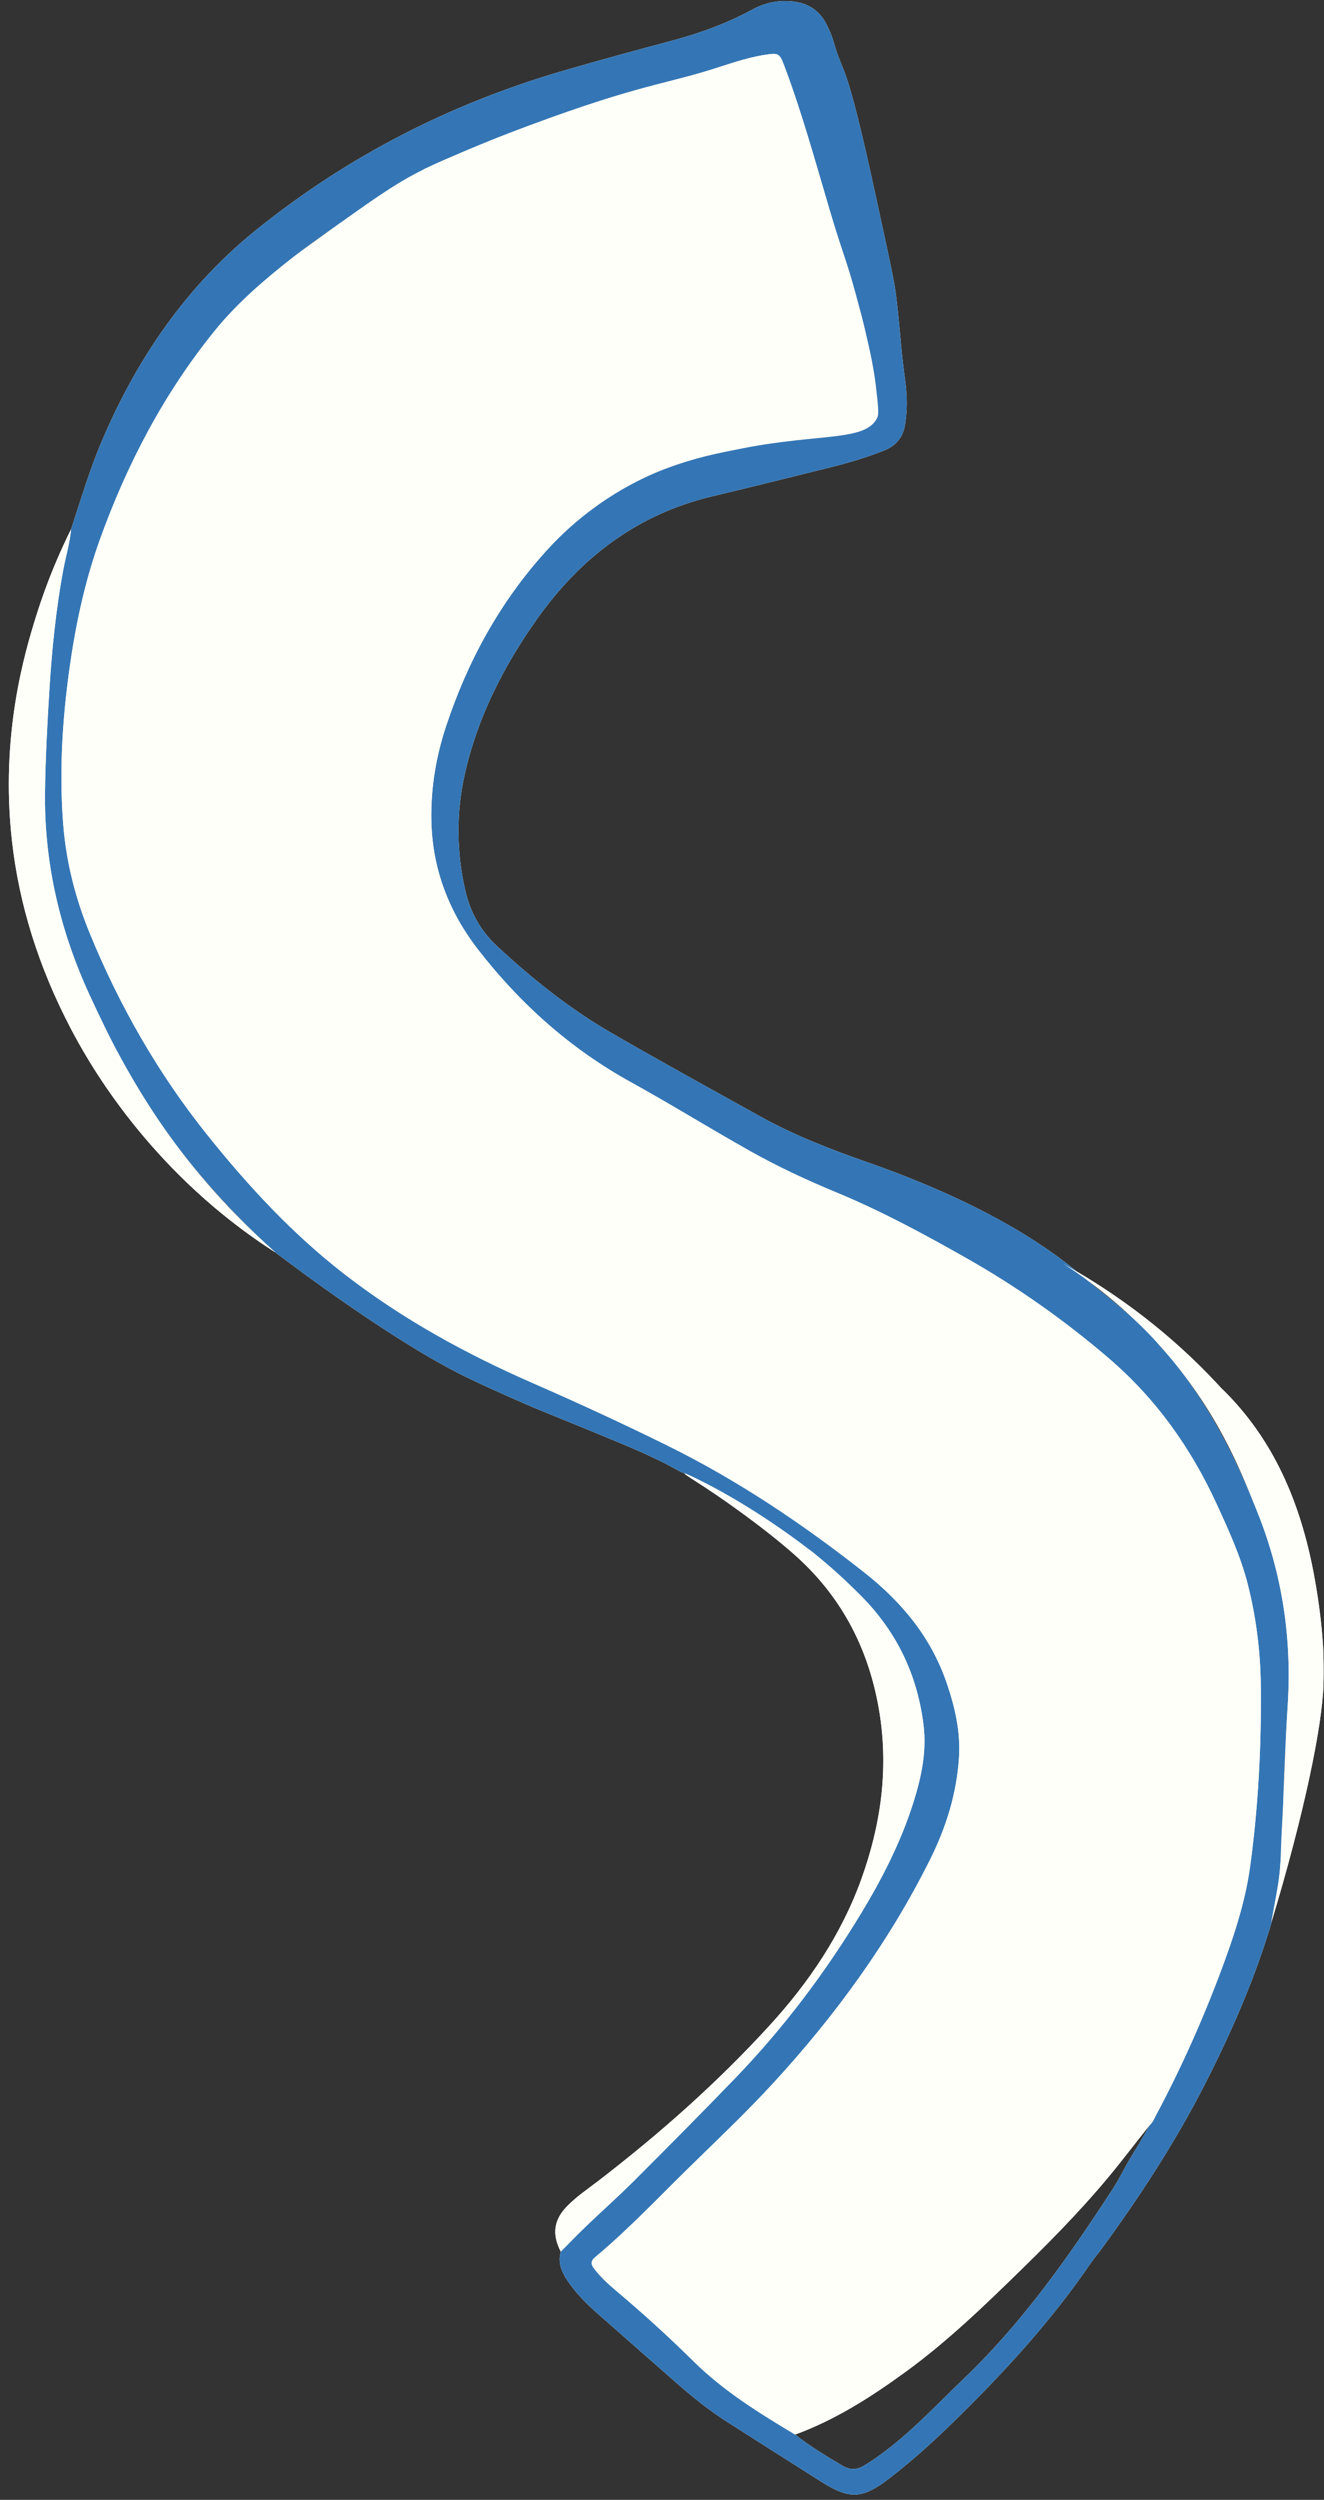
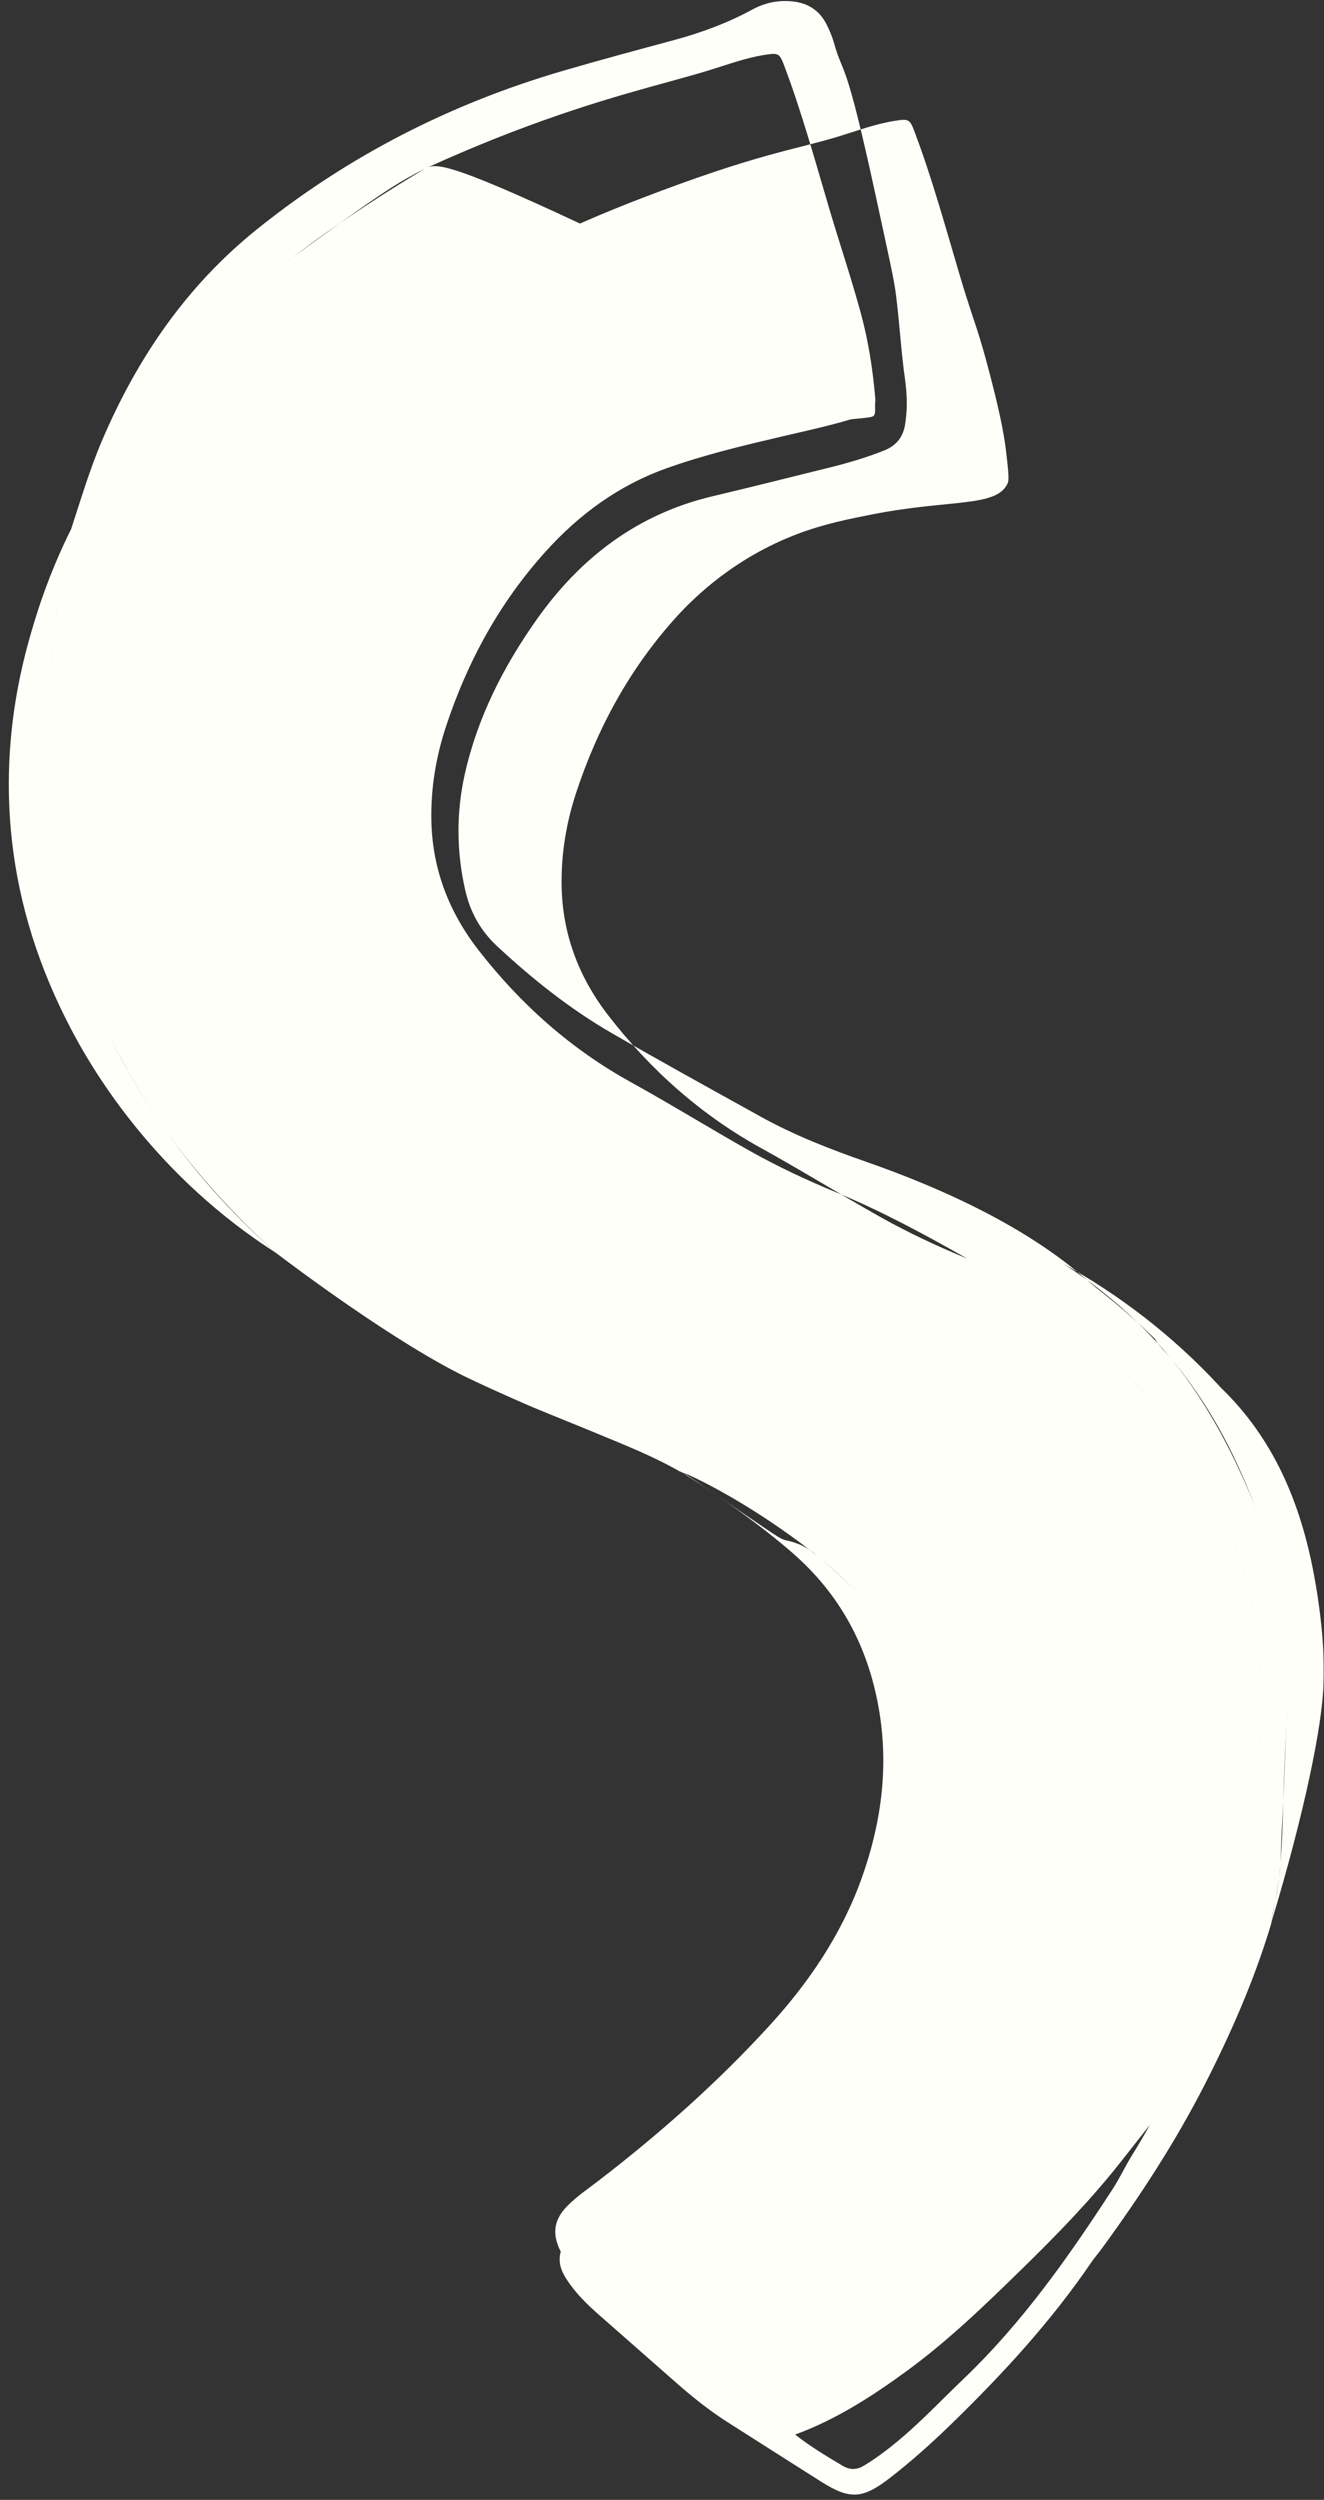
<svg xmlns="http://www.w3.org/2000/svg" fill="#000000" height="481.6" preserveAspectRatio="xMidYMid meet" version="1" viewBox="-1.7 -0.2 255.1 481.6" width="255.1" zoomAndPan="magnify">
  <rect x="-1.7" y="-0.2" width="255.1" height="481.6" fill="#333333" stroke="none" />
  <g id="change1_1">
-     <path d="M129.228,283.252c-5.092-2.915-10.541-5.058-15.939-7.301 c-4.087-1.698-8.203-3.328-12.29-5.027c-0-0-6.616-2.822-12.436-5.607 c-13.999-6.698-34.016-21.812-37.195-24.224c0.005,0.004,0.01,0.008,0.011,0.008 c0.033-0.032-11.66-10.075-21.209-23.587c-5.775-8.172-10.082-16.604-11.39-19.254 c-1.084-2.196-2.133-4.413-3.161-6.641c-5.778-12.514-8.847-25.604-8.646-39.435 c0.097-6.64,0.453-13.264,0.87-19.888c0.474-7.539,1.247-15.038,2.601-22.477 c0.49-2.693,1.307-5.321,1.55-8.06c1.885-5.72,3.584-11.506,5.952-17.055 c6.786-15.898,16.235-29.781,29.865-40.733c17.621-14.158,37.306-24.2,58.94-30.52 c7.098-2.074,14.243-3.993,21.383-5.919c5.248-1.415,10.315-3.281,15.09-5.878 c2.434-1.323,4.981-1.855,7.719-1.587c2.957,0.29,5.203,1.692,6.565,4.345 c0.589,1.148,1.109,2.359,1.457,3.599c1.876,6.689,2.098,1.965,8.078,29.573 c3.654,16.869,3.603,16.535,4.082,20.642c0.499,4.276,0.902,10.188,1.555,14.679 c0.012,0.081,0.182,1.253,0.28,2.847c0.121,1.981,0.041,3.65-0.252,5.705 c-0.353,2.473-1.667,4.176-4.024,5.118c-3.479,1.39-7.059,2.44-10.69,3.334 c-7.478,1.841-14.944,3.732-22.437,5.507c-14.467,3.427-25.472,11.863-33.885,23.782 c-6.37,9.025-11.359,18.8-13.806,29.69c-1.682,7.487-1.628,14.976,0.087,22.474 c0.968,4.234,2.965,7.78,6.148,10.741c6.785,6.311,14.006,12.064,22.028,16.706 c9.504,5.499,19.132,10.786,28.734,16.116c6.489,3.601,13.386,6.273,20.375,8.715 c30.532,10.669,41.111,21.797,44.358,24.322c4.972,3.868,8.78,7.387,11.224,9.76 c0.852,1.548,2.209,2.688,3.304,4.039c7.181,8.864,12.255,18.878,16.472,29.413 c4.761,11.895,6.62,24.202,5.828,36.946c-0.388,6.239-0.716,12.479-0.87,18.729 c-0.12,4.874-0.277,9.748-0.802,14.605c-0.32,2.96-1.086,5.835-1.511,8.771 c0,0,0.043-0.017,0.042-0.016c-0.144,0.478-0.288,0.956-0.432,1.434 c-3.164,10.228-7.453,19.989-12.304,29.512c-5.728,11.243-12.598,21.773-20.038,31.944 c-0.63,0.862-1.344,1.666-1.944,2.547c-7.725,11.346-16.95,21.383-26.756,30.936 c-3.889,3.789-7.908,7.411-12.204,10.716c-5.151,3.963-7.624,4.051-13.048,0.627 c-5.997-3.785-11.968-7.611-17.954-11.414c-3.487-2.216-6.712-4.774-9.811-7.496 c-5.045-4.432-10.088-8.866-15.131-13.3c-2.356-2.072-4.576-4.262-6.278-6.933 c-1.028-1.613-1.578-3.292-1.04-5.204c1.666-1.672,3.302-3.375,5.005-5.007 c3.03-2.904,6.174-5.693,9.141-8.66c6.53-6.53,13.035-13.083,19.447-19.732 c9.319-9.664,17.33-20.31,24.271-31.766c4.078-6.731,7.654-13.737,10.048-21.269 c1.534-4.826,2.6-9.793,1.999-14.865c-1.15-9.704-5.153-18.098-12.093-25.07 c-2.726-2.739-5.562-5.322-8.507-7.752l-0-0c-2.363-2.194-5.141-2.735-5.863-2.9 c-1.388-0.318-1.694-0.745-13.89-9.03c-1.337-0.908-3.306-2.243-5.716-3.866 c0.015,0.007,0.023,0.011,0.023,0.011C130.209,283.677,129.882,283.536,129.228,283.252z M219.862,409.15c0.541-0.462,0.783-1.118,1.105-1.72c5.258-9.84,9.741-20.026,13.531-30.515 c2.076-5.746,3.864-11.592,4.687-17.66c1.561-11.508,2.164-23.079,2.039-34.694 c-0.071-6.593-0.881-13.083-2.491-19.468c-1.368-5.426-3.697-10.494-6.022-15.555 c-4.968-10.815-11.7-20.285-20.803-28.087c-8.494-7.279-17.574-13.681-27.281-19.193 c-8.16-4.634-16.407-9.103-25.101-12.702c-5.708-2.363-11.311-4.966-16.708-8.003 c-7.712-4.34-15.234-9-22.984-13.281c-11.571-6.39-21.261-15.025-29.369-25.466 c-5.761-7.419-8.921-15.782-9.059-25.161c-0.089-6.053,0.893-12.016,2.79-17.782 c4.126-12.544,10.32-23.921,19.201-33.771c6.497-7.207,14.085-12.768,23.304-16.067 c7.202-2.577,14.606-4.341,22.03-6.083c4.521-1.061,9.067-2.027,13.52-3.364 c0.948-0.096,1.899-0.178,2.845-0.293c1.859-0.226,1.858-0.233,1.801-2.42 c0.015-0.454,0.075-0.912,0.037-1.362c-0.462-5.482-1.302-10.924-2.736-16.218 c-1.834-6.77-4.086-13.426-6.082-20.153c-2.733-9.215-5.267-18.49-8.649-27.501 c-0.975-2.599-1.141-2.672-3.834-2.256c-3.717,0.575-7.221,1.902-10.788,2.989 c-9.287,2.831-20.575,5.204-38.41,12.068c-6.752,2.598-13.205,5.485-13.205,5.485 c-1.269,0.568-2.314,1.047-3.02,1.374c-4.283,2.533-9.955,6.046-16.467,10.544 c-3.248,2.244-5.95,4.143-9.218,6.714c-5.348,4.209-10.524,8.637-14.818,13.933 c-9.807,12.096-16.938,25.722-22.18,40.323c-3.151,8.778-4.977,17.899-6.15,27.163 c-1.154,9.11-1.603,18.209-0.915,27.383c0.554,7.387,2.341,14.438,5.135,21.25 c5.737,13.989,13.173,27.004,22.631,38.824c7.887,9.857,16.425,19.079,26.446,26.845 c11.171,8.657,23.457,15.382,36.363,21.021c8.738,3.818,17.392,7.812,25.939,12.037 c13.535,6.691,25.982,15.052,37.827,24.383c7.249,5.709,12.89,12.5,15.908,21.329 c1.593,4.661,2.682,9.386,2.365,14.346c-0.444,6.956-2.478,13.467-5.577,19.677 c-7.898,15.825-18.191,29.965-30.125,42.96c-5.27,5.738-10.931,11.081-16.488,16.531 c-5.884,5.771-11.542,11.778-17.882,17.067c-0.989,0.825-0.832,1.466-0.192,2.291 c1.224,1.578,2.688,2.925,4.202,4.202c5.136,4.333,10.109,8.842,14.886,13.567 c5.798,5.735,12.661,9.991,19.603,14.14c2.868,2.274,6.001,4.142,9.137,6.01 c1.373,0.818,2.678,0.838,4.079,0.006c1.512-0.898,2.935-1.908,4.331-2.97 c5.419-4.126,10.033-9.115,14.935-13.801c11.336-10.836,20.256-23.537,28.733-36.597 c1.316-2.027,2.341-4.246,3.596-6.287C217.536,413.193,218.728,411.19,219.862,409.15z M11.993,101.758c-0.243,2.738-1.059,5.367-1.55,8.06c-1.355,7.439-2.128,14.938-2.601,22.477 c-0.416,6.624-0.773,13.248-0.87,19.888c-0.202,13.831,2.868,26.921,8.646,39.435 c1.029,2.228,2.077,4.445,3.161,6.641c5.193,10.519,10.364,17.792,11.39,19.254 c6.927,9.868,14.636,17.748,21.22,23.595c-0.951-0.608-2.332-1.511-3.959-2.654 c-21.967-15.429-32.632-35.061-35.447-40.42c-6.232-11.866-10.002-23.956-11.379-36.253 c-2.292-20.472,2.512-36.403,4.669-43.317C7.476,111.404,10.012,105.733,11.993,101.758z M131.633,284.717c13.088,8.392,20.18,14.988,20.18,14.988c8.978,8.127,14.073,18.294,15.957,30.141 c1.744,10.962,0.22,21.612-3.512,31.97c-3.836,10.645-10.077,19.87-17.638,28.153 c-10.054,11.014-21.198,20.877-33.019,29.969c-2.056,1.581-4.223,3.028-6.043,4.895 c-2.572,2.64-2.939,5.395-1.214,8.747c1.666-1.672,3.302-3.375,5.005-5.007 c3.03-2.904,6.174-5.693,9.141-8.66c6.53-6.53,13.035-13.083,19.447-19.732 c9.319-9.664,17.33-20.31,24.271-31.766c4.078-6.731,7.654-13.737,10.048-21.269 c1.534-4.826,2.6-9.793,1.999-14.865c-1.15-9.704-5.153-18.098-12.093-25.07 c-2.904-2.917-5.028-4.898-8.507-7.752c-0-0-10.648-8.735-23.439-14.945 c-0.509-0.247-1.972-0.957-2.03-0.852C130.133,283.76,131.304,284.506,131.633,284.717z M253.292,324.376c0.091-3.11-0.014-6.063-0.014-6.063c-0.127-3.579-0.683-9.155-1.841-15.302 c-2.562-13.596-7.685-25.985-17.858-35.82c-0.133-0.129-0.211-0.23-0.31-0.337 c-9.241-10.002-19.509-17.671-30.095-23.586c10.011,6.432,16.765,13.448,20.949,18.494 c9.552,11.519,13.778,22.684,16.472,29.413c4.761,11.895,6.62,24.202,5.828,36.946 c-0.32,5.142-0.339,5.746-0.87,18.729c-0.118,2.891-0.335,5.777-0.424,8.669 c-0.068,2.194-0.082,3.678-0.377,5.936c-0.141,1.083-0.344,2.247-0.744,4.531 c-0.311,1.779-0.58,3.242-0.767,4.24C249.722,348.812,253.068,332.079,253.292,324.376z M80.209,32.292 c-4.72,2.316-8.31,4.685-16.466,10.544c-5.346,3.84-8.014,5.766-9.219,6.715 c-5.348,4.209-10.524,8.637-14.818,13.933c-9.807,12.096-16.938,25.722-22.18,40.323 c-3.151,8.778-4.977,17.899-6.15,27.163c-1.154,9.11-1.603,18.209-0.915,27.383 c0.554,7.387,2.341,14.438,5.135,21.25c5.737,13.989,13.173,27.004,22.631,38.824 c7.887,9.857,16.425,19.079,26.446,26.845c11.171,8.657,23.457,15.382,36.363,21.021 c8.738,3.818,17.392,7.812,25.939,12.037c13.535,6.691,25.982,15.052,37.827,24.383 c7.249,5.709,12.89,12.5,15.908,21.329c1.593,4.661,2.682,9.386,2.365,14.346 c-0.444,6.956-2.478,13.467-5.577,19.677c-7.898,15.825-18.191,29.965-30.125,42.96 c-5.27,5.738-10.931,11.081-16.488,16.531c-5.884,5.771-11.542,11.778-17.882,17.067 c-0.989,0.825-0.832,1.466-0.192,2.291c1.224,1.578,2.688,2.925,4.202,4.202 c5.136,4.333,10.109,8.842,14.886,13.567c5.798,5.735,12.661,9.991,19.603,14.14 c7.814-2.862,14.741-7.312,21.404-12.173c8.096-5.905,15.277-12.872,22.426-19.858 c6.605-6.455,13.036-13.074,18.772-20.332c1.926-2.438,3.843-4.882,5.761-7.316 c0.538-0.454,0.779-1.11,1.101-1.712c5.258-9.84,9.741-20.026,13.531-30.515 c2.076-5.746,3.864-11.592,4.687-17.66c1.561-11.508,2.164-23.079,2.039-34.694 c-0.071-6.593-0.881-13.083-2.491-19.468c-1.368-5.426-3.697-10.494-6.022-15.555 c-4.968-10.815-11.7-20.285-20.803-28.087c-8.494-7.279-17.574-13.681-27.281-19.193 c-8.16-4.634-16.407-9.103-25.101-12.702c-5.708-2.363-11.311-4.966-16.708-8.003 c-7.712-4.34-15.234-9-22.984-13.281c-11.571-6.39-21.261-15.025-29.369-25.466 c-5.761-7.419-8.921-15.782-9.059-25.161c-0.089-6.053,0.893-12.016,2.79-17.782 c4.126-12.544,10.32-23.921,19.201-33.771c3.738-4.147,11.421-11.524,23.304-16.067 c5.218-1.995,10.054-2.945,14.665-3.851c15.037-2.954,23.896-1.278,25.993-5.989 c0.303-0.68,0.112-2.367-0.269-5.742c-0.261-2.309-0.794-6.057-2.891-14.159 c-0.693-2.678-1.385-5.294-2.213-7.997c-1.152-3.756-2.047-6.015-3.868-12.157 c-2.733-9.215-5.267-18.49-8.649-27.501c-0.975-2.599-1.141-2.672-3.834-2.256 c-3.717,0.575-7.221,1.902-10.788,2.989c-8.876,2.706-15.524,3.264-38.41,12.068 c-2.546,0.979-6.569,2.572-11.495,4.733C83.856,30.609,82.191,31.319,80.209,32.292z" fill="#fffff9" />
+     <path d="M129.228,283.252c-5.092-2.915-10.541-5.058-15.939-7.301 c-4.087-1.698-8.203-3.328-12.29-5.027c-0-0-6.616-2.822-12.436-5.607 c-13.999-6.698-34.016-21.812-37.195-24.224c0.005,0.004,0.01,0.008,0.011,0.008 c0.033-0.032-11.66-10.075-21.209-23.587c-5.775-8.172-10.082-16.604-11.39-19.254 c-1.084-2.196-2.133-4.413-3.161-6.641c-5.778-12.514-8.847-25.604-8.646-39.435 c0.097-6.64,0.453-13.264,0.87-19.888c0.474-7.539,1.247-15.038,2.601-22.477 c0.49-2.693,1.307-5.321,1.55-8.06c1.885-5.72,3.584-11.506,5.952-17.055 c6.786-15.898,16.235-29.781,29.865-40.733c17.621-14.158,37.306-24.2,58.94-30.52 c7.098-2.074,14.243-3.993,21.383-5.919c5.248-1.415,10.315-3.281,15.09-5.878 c2.434-1.323,4.981-1.855,7.719-1.587c2.957,0.29,5.203,1.692,6.565,4.345 c0.589,1.148,1.109,2.359,1.457,3.599c1.876,6.689,2.098,1.965,8.078,29.573 c3.654,16.869,3.603,16.535,4.082,20.642c0.499,4.276,0.902,10.188,1.555,14.679 c0.012,0.081,0.182,1.253,0.28,2.847c0.121,1.981,0.041,3.65-0.252,5.705 c-0.353,2.473-1.667,4.176-4.024,5.118c-3.479,1.39-7.059,2.44-10.69,3.334 c-7.478,1.841-14.944,3.732-22.437,5.507c-14.467,3.427-25.472,11.863-33.885,23.782 c-6.37,9.025-11.359,18.8-13.806,29.69c-1.682,7.487-1.628,14.976,0.087,22.474 c0.968,4.234,2.965,7.78,6.148,10.741c6.785,6.311,14.006,12.064,22.028,16.706 c9.504,5.499,19.132,10.786,28.734,16.116c6.489,3.601,13.386,6.273,20.375,8.715 c30.532,10.669,41.111,21.797,44.358,24.322c4.972,3.868,8.78,7.387,11.224,9.76 c0.852,1.548,2.209,2.688,3.304,4.039c7.181,8.864,12.255,18.878,16.472,29.413 c4.761,11.895,6.62,24.202,5.828,36.946c-0.388,6.239-0.716,12.479-0.87,18.729 c-0.12,4.874-0.277,9.748-0.802,14.605c-0.32,2.96-1.086,5.835-1.511,8.771 c0,0,0.043-0.017,0.042-0.016c-0.144,0.478-0.288,0.956-0.432,1.434 c-3.164,10.228-7.453,19.989-12.304,29.512c-5.728,11.243-12.598,21.773-20.038,31.944 c-0.63,0.862-1.344,1.666-1.944,2.547c-7.725,11.346-16.95,21.383-26.756,30.936 c-3.889,3.789-7.908,7.411-12.204,10.716c-5.151,3.963-7.624,4.051-13.048,0.627 c-5.997-3.785-11.968-7.611-17.954-11.414c-3.487-2.216-6.712-4.774-9.811-7.496 c-5.045-4.432-10.088-8.866-15.131-13.3c-2.356-2.072-4.576-4.262-6.278-6.933 c-1.028-1.613-1.578-3.292-1.04-5.204c1.666-1.672,3.302-3.375,5.005-5.007 c3.03-2.904,6.174-5.693,9.141-8.66c6.53-6.53,13.035-13.083,19.447-19.732 c9.319-9.664,17.33-20.31,24.271-31.766c4.078-6.731,7.654-13.737,10.048-21.269 c1.534-4.826,2.6-9.793,1.999-14.865c-1.15-9.704-5.153-18.098-12.093-25.07 c-2.726-2.739-5.562-5.322-8.507-7.752l-0-0c-2.363-2.194-5.141-2.735-5.863-2.9 c-1.388-0.318-1.694-0.745-13.89-9.03c-1.337-0.908-3.306-2.243-5.716-3.866 c0.015,0.007,0.023,0.011,0.023,0.011C130.209,283.677,129.882,283.536,129.228,283.252z M219.862,409.15c0.541-0.462,0.783-1.118,1.105-1.72c5.258-9.84,9.741-20.026,13.531-30.515 c2.076-5.746,3.864-11.592,4.687-17.66c1.561-11.508,2.164-23.079,2.039-34.694 c-0.071-6.593-0.881-13.083-2.491-19.468c-1.368-5.426-3.697-10.494-6.022-15.555 c-4.968-10.815-11.7-20.285-20.803-28.087c-8.494-7.279-17.574-13.681-27.281-19.193 c-8.16-4.634-16.407-9.103-25.101-12.702c-5.708-2.363-11.311-4.966-16.708-8.003 c-7.712-4.34-15.234-9-22.984-13.281c-11.571-6.39-21.261-15.025-29.369-25.466 c-5.761-7.419-8.921-15.782-9.059-25.161c-0.089-6.053,0.893-12.016,2.79-17.782 c4.126-12.544,10.32-23.921,19.201-33.771c6.497-7.207,14.085-12.768,23.304-16.067 c7.202-2.577,14.606-4.341,22.03-6.083c4.521-1.061,9.067-2.027,13.52-3.364 c0.948-0.096,1.899-0.178,2.845-0.293c1.859-0.226,1.858-0.233,1.801-2.42 c0.015-0.454,0.075-0.912,0.037-1.362c-0.462-5.482-1.302-10.924-2.736-16.218 c-1.834-6.77-4.086-13.426-6.082-20.153c-2.733-9.215-5.267-18.49-8.649-27.501 c-0.975-2.599-1.141-2.672-3.834-2.256c-3.717,0.575-7.221,1.902-10.788,2.989 c-9.287,2.831-20.575,5.204-38.41,12.068c-6.752,2.598-13.205,5.485-13.205,5.485 c-1.269,0.568-2.314,1.047-3.02,1.374c-4.283,2.533-9.955,6.046-16.467,10.544 c-3.248,2.244-5.95,4.143-9.218,6.714c-5.348,4.209-10.524,8.637-14.818,13.933 c-9.807,12.096-16.938,25.722-22.18,40.323c-3.151,8.778-4.977,17.899-6.15,27.163 c-1.154,9.11-1.603,18.209-0.915,27.383c0.554,7.387,2.341,14.438,5.135,21.25 c5.737,13.989,13.173,27.004,22.631,38.824c7.887,9.857,16.425,19.079,26.446,26.845 c11.171,8.657,23.457,15.382,36.363,21.021c8.738,3.818,17.392,7.812,25.939,12.037 c13.535,6.691,25.982,15.052,37.827,24.383c7.249,5.709,12.89,12.5,15.908,21.329 c1.593,4.661,2.682,9.386,2.365,14.346c-0.444,6.956-2.478,13.467-5.577,19.677 c-7.898,15.825-18.191,29.965-30.125,42.96c-5.27,5.738-10.931,11.081-16.488,16.531 c-5.884,5.771-11.542,11.778-17.882,17.067c-0.989,0.825-0.832,1.466-0.192,2.291 c1.224,1.578,2.688,2.925,4.202,4.202c5.136,4.333,10.109,8.842,14.886,13.567 c5.798,5.735,12.661,9.991,19.603,14.14c2.868,2.274,6.001,4.142,9.137,6.01 c1.373,0.818,2.678,0.838,4.079,0.006c1.512-0.898,2.935-1.908,4.331-2.97 c5.419-4.126,10.033-9.115,14.935-13.801c11.336-10.836,20.256-23.537,28.733-36.597 c1.316-2.027,2.341-4.246,3.596-6.287C217.536,413.193,218.728,411.19,219.862,409.15z M11.993,101.758c-0.243,2.738-1.059,5.367-1.55,8.06c-1.355,7.439-2.128,14.938-2.601,22.477 c-0.416,6.624-0.773,13.248-0.87,19.888c-0.202,13.831,2.868,26.921,8.646,39.435 c1.029,2.228,2.077,4.445,3.161,6.641c5.193,10.519,10.364,17.792,11.39,19.254 c6.927,9.868,14.636,17.748,21.22,23.595c-0.951-0.608-2.332-1.511-3.959-2.654 c-21.967-15.429-32.632-35.061-35.447-40.42c-6.232-11.866-10.002-23.956-11.379-36.253 c-2.292-20.472,2.512-36.403,4.669-43.317C7.476,111.404,10.012,105.733,11.993,101.758z M131.633,284.717c13.088,8.392,20.18,14.988,20.18,14.988c8.978,8.127,14.073,18.294,15.957,30.141 c1.744,10.962,0.22,21.612-3.512,31.97c-3.836,10.645-10.077,19.87-17.638,28.153 c-10.054,11.014-21.198,20.877-33.019,29.969c-2.056,1.581-4.223,3.028-6.043,4.895 c-2.572,2.64-2.939,5.395-1.214,8.747c1.666-1.672,3.302-3.375,5.005-5.007 c3.03-2.904,6.174-5.693,9.141-8.66c6.53-6.53,13.035-13.083,19.447-19.732 c9.319-9.664,17.33-20.31,24.271-31.766c4.078-6.731,7.654-13.737,10.048-21.269 c1.534-4.826,2.6-9.793,1.999-14.865c-1.15-9.704-5.153-18.098-12.093-25.07 c-2.904-2.917-5.028-4.898-8.507-7.752c-0-0-10.648-8.735-23.439-14.945 c-0.509-0.247-1.972-0.957-2.03-0.852C130.133,283.76,131.304,284.506,131.633,284.717z M253.292,324.376c0.091-3.11-0.014-6.063-0.014-6.063c-0.127-3.579-0.683-9.155-1.841-15.302 c-2.562-13.596-7.685-25.985-17.858-35.82c-0.133-0.129-0.211-0.23-0.31-0.337 c-9.241-10.002-19.509-17.671-30.095-23.586c10.011,6.432,16.765,13.448,20.949,18.494 c9.552,11.519,13.778,22.684,16.472,29.413c4.761,11.895,6.62,24.202,5.828,36.946 c-0.32,5.142-0.339,5.746-0.87,18.729c-0.118,2.891-0.335,5.777-0.424,8.669 c-0.068,2.194-0.082,3.678-0.377,5.936c-0.141,1.083-0.344,2.247-0.744,4.531 c-0.311,1.779-0.58,3.242-0.767,4.24C249.722,348.812,253.068,332.079,253.292,324.376z M80.209,32.292 c-4.72,2.316-8.31,4.685-16.466,10.544c-5.346,3.84-8.014,5.766-9.219,6.715 c-5.348,4.209-10.524,8.637-14.818,13.933c-9.807,12.096-16.938,25.722-22.18,40.323 c-3.151,8.778-4.977,17.899-6.15,27.163c-1.154,9.11-1.603,18.209-0.915,27.383 c0.554,7.387,2.341,14.438,5.135,21.25c5.737,13.989,13.173,27.004,22.631,38.824 c7.887,9.857,16.425,19.079,26.446,26.845c11.171,8.657,23.457,15.382,36.363,21.021 c8.738,3.818,17.392,7.812,25.939,12.037c13.535,6.691,25.982,15.052,37.827,24.383 c7.249,5.709,12.89,12.5,15.908,21.329c1.593,4.661,2.682,9.386,2.365,14.346 c-0.444,6.956-2.478,13.467-5.577,19.677c-7.898,15.825-18.191,29.965-30.125,42.96 c-5.27,5.738-10.931,11.081-16.488,16.531c-5.884,5.771-11.542,11.778-17.882,17.067 c-0.989,0.825-0.832,1.466-0.192,2.291c1.224,1.578,2.688,2.925,4.202,4.202 c5.136,4.333,10.109,8.842,14.886,13.567c5.798,5.735,12.661,9.991,19.603,14.14 c7.814-2.862,14.741-7.312,21.404-12.173c8.096-5.905,15.277-12.872,22.426-19.858 c6.605-6.455,13.036-13.074,18.772-20.332c1.926-2.438,3.843-4.882,5.761-7.316 c0.538-0.454,0.779-1.11,1.101-1.712c5.258-9.84,9.741-20.026,13.531-30.515 c2.076-5.746,3.864-11.592,4.687-17.66c1.561-11.508,2.164-23.079,2.039-34.694 c-0.071-6.593-0.881-13.083-2.491-19.468c-1.368-5.426-3.697-10.494-6.022-15.555 c-4.968-10.815-11.7-20.285-20.803-28.087c-8.494-7.279-17.574-13.681-27.281-19.193 c-5.708-2.363-11.311-4.966-16.708-8.003 c-7.712-4.34-15.234-9-22.984-13.281c-11.571-6.39-21.261-15.025-29.369-25.466 c-5.761-7.419-8.921-15.782-9.059-25.161c-0.089-6.053,0.893-12.016,2.79-17.782 c4.126-12.544,10.32-23.921,19.201-33.771c3.738-4.147,11.421-11.524,23.304-16.067 c5.218-1.995,10.054-2.945,14.665-3.851c15.037-2.954,23.896-1.278,25.993-5.989 c0.303-0.68,0.112-2.367-0.269-5.742c-0.261-2.309-0.794-6.057-2.891-14.159 c-0.693-2.678-1.385-5.294-2.213-7.997c-1.152-3.756-2.047-6.015-3.868-12.157 c-2.733-9.215-5.267-18.49-8.649-27.501c-0.975-2.599-1.141-2.672-3.834-2.256 c-3.717,0.575-7.221,1.902-10.788,2.989c-8.876,2.706-15.524,3.264-38.41,12.068 c-2.546,0.979-6.569,2.572-11.495,4.733C83.856,30.609,82.191,31.319,80.209,32.292z" fill="#fffff9" />
  </g>
  <g id="change2_1">
-     <path d="M129.228,283.252c-5.092-2.915-10.541-5.058-15.939-7.301 c-4.087-1.698-8.203-3.328-12.29-5.027c-0-0-6.616-2.822-12.436-5.607 c-13.999-6.698-34.016-21.812-37.195-24.224c0.005,0.004,0.01,0.008,0.011,0.008 c0.033-0.032-11.66-10.075-21.209-23.587c-5.775-8.172-10.082-16.604-11.39-19.254 c-1.084-2.196-2.133-4.413-3.161-6.641c-5.778-12.514-8.847-25.604-8.646-39.435 c0.097-6.64,0.453-13.264,0.87-19.888c0.474-7.539,1.247-15.038,2.601-22.477 c0.49-2.693,1.307-5.321,1.55-8.06c1.885-5.72,3.584-11.506,5.952-17.055 c6.786-15.898,16.235-29.781,29.865-40.733c17.621-14.158,37.306-24.2,58.94-30.52 c7.098-2.074,14.243-3.993,21.383-5.919c5.248-1.415,10.315-3.281,15.09-5.878 c2.434-1.323,4.981-1.855,7.719-1.587c2.957,0.29,5.203,1.692,6.565,4.345 c0.589,1.148,1.109,2.359,1.457,3.599c1.876,6.689,2.098,1.965,8.078,29.573 c3.654,16.869,3.603,16.535,4.082,20.642c0.499,4.276,0.902,10.188,1.555,14.679 c0.012,0.081,0.182,1.253,0.28,2.847c0.121,1.981,0.041,3.65-0.252,5.705 c-0.353,2.473-1.667,4.176-4.024,5.118c-3.479,1.39-7.059,2.44-10.69,3.334 c-7.478,1.841-14.944,3.732-22.437,5.507c-14.467,3.427-25.472,11.863-33.885,23.782 c-6.37,9.025-11.359,18.8-13.806,29.69c-1.682,7.487-1.628,14.976,0.087,22.474 c0.968,4.234,2.965,7.78,6.148,10.741c6.785,6.311,14.006,12.064,22.028,16.706 c9.504,5.499,19.132,10.786,28.734,16.116c6.489,3.601,13.386,6.273,20.375,8.715 c30.532,10.669,41.111,21.797,44.358,24.322c4.972,3.868,8.78,7.387,11.224,9.76 c0.852,1.548,2.209,2.688,3.304,4.039c7.181,8.864,12.255,18.878,16.472,29.413 c4.761,11.895,6.62,24.202,5.828,36.946c-0.388,6.239-0.716,12.479-0.87,18.729 c-0.12,4.874-0.277,9.748-0.802,14.605c-0.32,2.96-1.086,5.835-1.511,8.771 c0,0,0.043-0.017,0.042-0.016c-0.144,0.478-0.288,0.956-0.432,1.434 c-3.164,10.228-7.453,19.989-12.304,29.512c-5.728,11.243-12.598,21.773-20.038,31.944 c-0.63,0.862-1.344,1.666-1.944,2.547c-7.725,11.346-16.95,21.383-26.756,30.936 c-3.889,3.789-7.908,7.411-12.204,10.716c-5.151,3.963-7.624,4.051-13.048,0.627 c-5.997-3.785-11.968-7.611-17.954-11.414c-3.487-2.216-6.712-4.774-9.811-7.496 c-5.045-4.432-10.088-8.866-15.131-13.3c-2.356-2.072-4.576-4.262-6.278-6.933 c-1.028-1.613-1.578-3.292-1.04-5.204c1.666-1.672,3.302-3.375,5.005-5.007 c3.03-2.904,6.174-5.693,9.141-8.66c6.53-6.53,13.035-13.083,19.447-19.732 c9.319-9.664,17.33-20.31,24.271-31.766c4.078-6.731,7.654-13.737,10.048-21.269 c1.534-4.826,2.6-9.793,1.999-14.865c-1.15-9.704-5.153-18.098-12.093-25.07 c-2.726-2.739-5.562-5.322-8.507-7.752l-0-0c-2.363-2.194-5.141-2.735-5.863-2.9 c-1.388-0.318-1.694-0.745-13.89-9.03c-1.337-0.908-3.306-2.243-5.716-3.866 c0.015,0.007,0.023,0.011,0.023,0.011C130.209,283.677,129.882,283.536,129.228,283.252z M219.862,409.15c0.541-0.462,0.783-1.118,1.105-1.72c5.258-9.84,9.741-20.026,13.531-30.515 c2.076-5.746,3.864-11.592,4.687-17.66c1.561-11.508,2.164-23.079,2.039-34.694 c-0.071-6.593-0.881-13.083-2.491-19.468c-1.368-5.426-3.697-10.494-6.022-15.555 c-4.968-10.815-11.7-20.285-20.803-28.087c-8.494-7.279-17.574-13.681-27.281-19.193 c-8.16-4.634-16.407-9.103-25.101-12.702c-5.708-2.363-11.311-4.966-16.708-8.003 c-7.712-4.34-15.234-9-22.984-13.281c-11.571-6.39-21.261-15.025-29.369-25.466 c-5.761-7.419-8.921-15.782-9.059-25.161c-0.089-6.053,0.893-12.016,2.79-17.782 c4.126-12.544,10.32-23.921,19.201-33.771c6.497-7.207,14.085-12.768,23.304-16.067 c7.202-2.577,14.606-4.341,22.03-6.083c4.521-1.061,9.067-2.027,13.52-3.364 c0.948-0.096,1.899-0.178,2.845-0.293c1.859-0.226,1.858-0.233,1.801-2.42 c0.015-0.454,0.075-0.912,0.037-1.362c-0.462-5.482-1.302-10.924-2.736-16.218 c-1.834-6.77-4.086-13.426-6.082-20.153c-2.733-9.215-5.267-18.49-8.649-27.501 c-0.975-2.599-1.141-2.672-3.834-2.256c-3.717,0.575-7.221,1.902-10.788,2.989 c-9.287,2.831-20.575,5.204-38.41,12.068c-6.752,2.598-13.205,5.485-13.205,5.485 c-1.269,0.568-2.314,1.047-3.02,1.374c-4.283,2.533-9.955,6.046-16.467,10.544 c-3.248,2.244-5.95,4.143-9.218,6.714c-5.348,4.209-10.524,8.637-14.818,13.933 c-9.807,12.096-16.938,25.722-22.18,40.323c-3.151,8.778-4.977,17.899-6.15,27.163 c-1.154,9.11-1.603,18.209-0.915,27.383c0.554,7.387,2.341,14.438,5.135,21.25 c5.737,13.989,13.173,27.004,22.631,38.824c7.887,9.857,16.425,19.079,26.446,26.845 c11.171,8.657,23.457,15.382,36.363,21.021c8.738,3.818,17.392,7.812,25.939,12.037 c13.535,6.691,25.982,15.052,37.827,24.383c7.249,5.709,12.89,12.5,15.908,21.329 c1.593,4.661,2.682,9.386,2.365,14.346c-0.444,6.956-2.478,13.467-5.577,19.677 c-7.898,15.825-18.191,29.965-30.125,42.96c-5.27,5.738-10.931,11.081-16.488,16.531 c-5.884,5.771-11.542,11.778-17.882,17.067c-0.989,0.825-0.832,1.466-0.192,2.291 c1.224,1.578,2.688,2.925,4.202,4.202c5.136,4.333,10.109,8.842,14.886,13.567 c5.798,5.735,12.661,9.991,19.603,14.14c2.868,2.274,6.001,4.142,9.137,6.01 c1.373,0.818,2.678,0.838,4.079,0.006c1.512-0.898,2.935-1.908,4.331-2.97 c5.419-4.126,10.033-9.115,14.935-13.801c11.336-10.836,20.256-23.537,28.733-36.597 c1.316-2.027,2.341-4.246,3.596-6.287C217.536,413.193,218.728,411.19,219.862,409.15z" fill="#3476b5" />
-   </g>
+     </g>
  <g id="change1_2">
-     <path d="M11.993,101.758c-0.243,2.738-1.059,5.367-1.55,8.06 c-1.355,7.439-2.128,14.938-2.601,22.477c-0.416,6.624-0.773,13.248-0.87,19.888 c-0.202,13.831,2.868,26.921,8.646,39.435c1.029,2.228,2.077,4.445,3.161,6.641 c5.193,10.519,10.364,17.792,11.39,19.254c6.927,9.868,14.636,17.748,21.22,23.595 c-0.951-0.608-2.332-1.511-3.959-2.654c-21.967-15.429-32.632-35.061-35.447-40.42 c-6.232-11.866-10.002-23.956-11.379-36.253c-2.292-20.472,2.512-36.403,4.669-43.317 C7.476,111.404,10.012,105.733,11.993,101.758z M131.633,284.717 c13.088,8.392,20.18,14.988,20.18,14.988c8.978,8.127,14.073,18.294,15.957,30.141 c1.744,10.962,0.22,21.612-3.512,31.97c-3.836,10.645-10.077,19.87-17.638,28.153 c-10.054,11.014-21.198,20.877-33.019,29.969c-2.056,1.581-4.223,3.028-6.043,4.895 c-2.572,2.64-2.939,5.395-1.214,8.747c1.666-1.672,3.302-3.375,5.005-5.007 c3.03-2.904,6.174-5.693,9.141-8.66c6.53-6.53,13.035-13.083,19.447-19.732 c9.319-9.664,17.33-20.31,24.271-31.766c4.078-6.731,7.654-13.737,10.048-21.269 c1.534-4.826,2.6-9.793,1.999-14.865c-1.15-9.704-5.153-18.098-12.093-25.07 c-2.904-2.917-5.028-4.898-8.507-7.752c-0-0-10.648-8.735-23.439-14.945 c-0.509-0.247-1.972-0.957-2.03-0.852C130.133,283.76,131.304,284.506,131.633,284.717z M253.292,324.376c0.091-3.11-0.014-6.063-0.014-6.063c-0.127-3.579-0.683-9.155-1.841-15.302 c-2.562-13.596-7.685-25.985-17.858-35.82c-0.133-0.129-0.211-0.23-0.31-0.337 c-9.241-10.002-19.509-17.671-30.095-23.586c10.011,6.432,16.765,13.448,20.949,18.494 c9.552,11.519,13.778,22.684,16.472,29.413c4.761,11.895,6.62,24.202,5.828,36.946 c-0.32,5.142-0.339,5.746-0.87,18.729c-0.118,2.891-0.335,5.777-0.424,8.669 c-0.068,2.194-0.082,3.678-0.377,5.936c-0.141,1.083-0.344,2.247-0.744,4.531 c-0.311,1.779-0.58,3.242-0.767,4.24C249.722,348.812,253.068,332.079,253.292,324.376z M80.209,32.292 c-4.72,2.316-8.31,4.685-16.466,10.544c-5.346,3.84-8.014,5.766-9.219,6.715 c-5.348,4.209-10.524,8.637-14.818,13.933c-9.807,12.096-16.938,25.722-22.18,40.323 c-3.151,8.778-4.977,17.899-6.15,27.163c-1.154,9.11-1.603,18.209-0.915,27.383 c0.554,7.387,2.341,14.438,5.135,21.25c5.737,13.989,13.173,27.004,22.631,38.824 c7.887,9.857,16.425,19.079,26.446,26.845c11.171,8.657,23.457,15.382,36.363,21.021 c8.738,3.818,17.392,7.812,25.939,12.037c13.535,6.691,25.982,15.052,37.827,24.383 c7.249,5.709,12.89,12.5,15.908,21.329c1.593,4.661,2.682,9.386,2.365,14.346 c-0.444,6.956-2.478,13.467-5.577,19.677c-7.898,15.825-18.191,29.965-30.125,42.96 c-5.27,5.738-10.931,11.081-16.488,16.531c-5.884,5.771-11.542,11.778-17.882,17.067 c-0.989,0.825-0.832,1.466-0.192,2.291c1.224,1.578,2.688,2.925,4.202,4.202 c5.136,4.333,10.109,8.842,14.886,13.567c5.798,5.735,12.661,9.991,19.603,14.14 c7.814-2.862,14.741-7.312,21.404-12.173c8.096-5.905,15.277-12.872,22.426-19.858 c6.605-6.455,13.036-13.074,18.772-20.332c1.926-2.438,3.843-4.882,5.761-7.316 c0.538-0.454,0.779-1.11,1.101-1.712c5.258-9.84,9.741-20.026,13.531-30.515 c2.076-5.746,3.864-11.592,4.687-17.66c1.561-11.508,2.164-23.079,2.039-34.694 c-0.071-6.593-0.881-13.083-2.491-19.468c-1.368-5.426-3.697-10.494-6.022-15.555 c-4.968-10.815-11.7-20.285-20.803-28.087c-8.494-7.279-17.574-13.681-27.281-19.193 c-8.16-4.634-16.407-9.103-25.101-12.702c-5.708-2.363-11.311-4.966-16.708-8.003 c-7.712-4.34-15.234-9-22.984-13.281c-11.571-6.39-21.261-15.025-29.369-25.466 c-5.761-7.419-8.921-15.782-9.059-25.161c-0.089-6.053,0.893-12.016,2.79-17.782 c4.126-12.544,10.32-23.921,19.201-33.771c3.738-4.147,11.421-11.524,23.304-16.067 c5.218-1.995,10.054-2.945,14.665-3.851c15.037-2.954,23.896-1.278,25.993-5.989 c0.303-0.68,0.112-2.367-0.269-5.742c-0.261-2.309-0.794-6.057-2.891-14.159 c-0.693-2.678-1.385-5.294-2.213-7.997c-1.152-3.756-2.047-6.015-3.868-12.157 c-2.733-9.215-5.267-18.49-8.649-27.501c-0.975-2.599-1.141-2.672-3.834-2.256 c-3.717,0.575-7.221,1.902-10.788,2.989c-8.876,2.706-15.524,3.264-38.41,12.068 c-2.546,0.979-6.569,2.572-11.495,4.733C83.856,30.609,82.191,31.319,80.209,32.292z" fill="#fffff9" />
-   </g>
+     </g>
</svg>